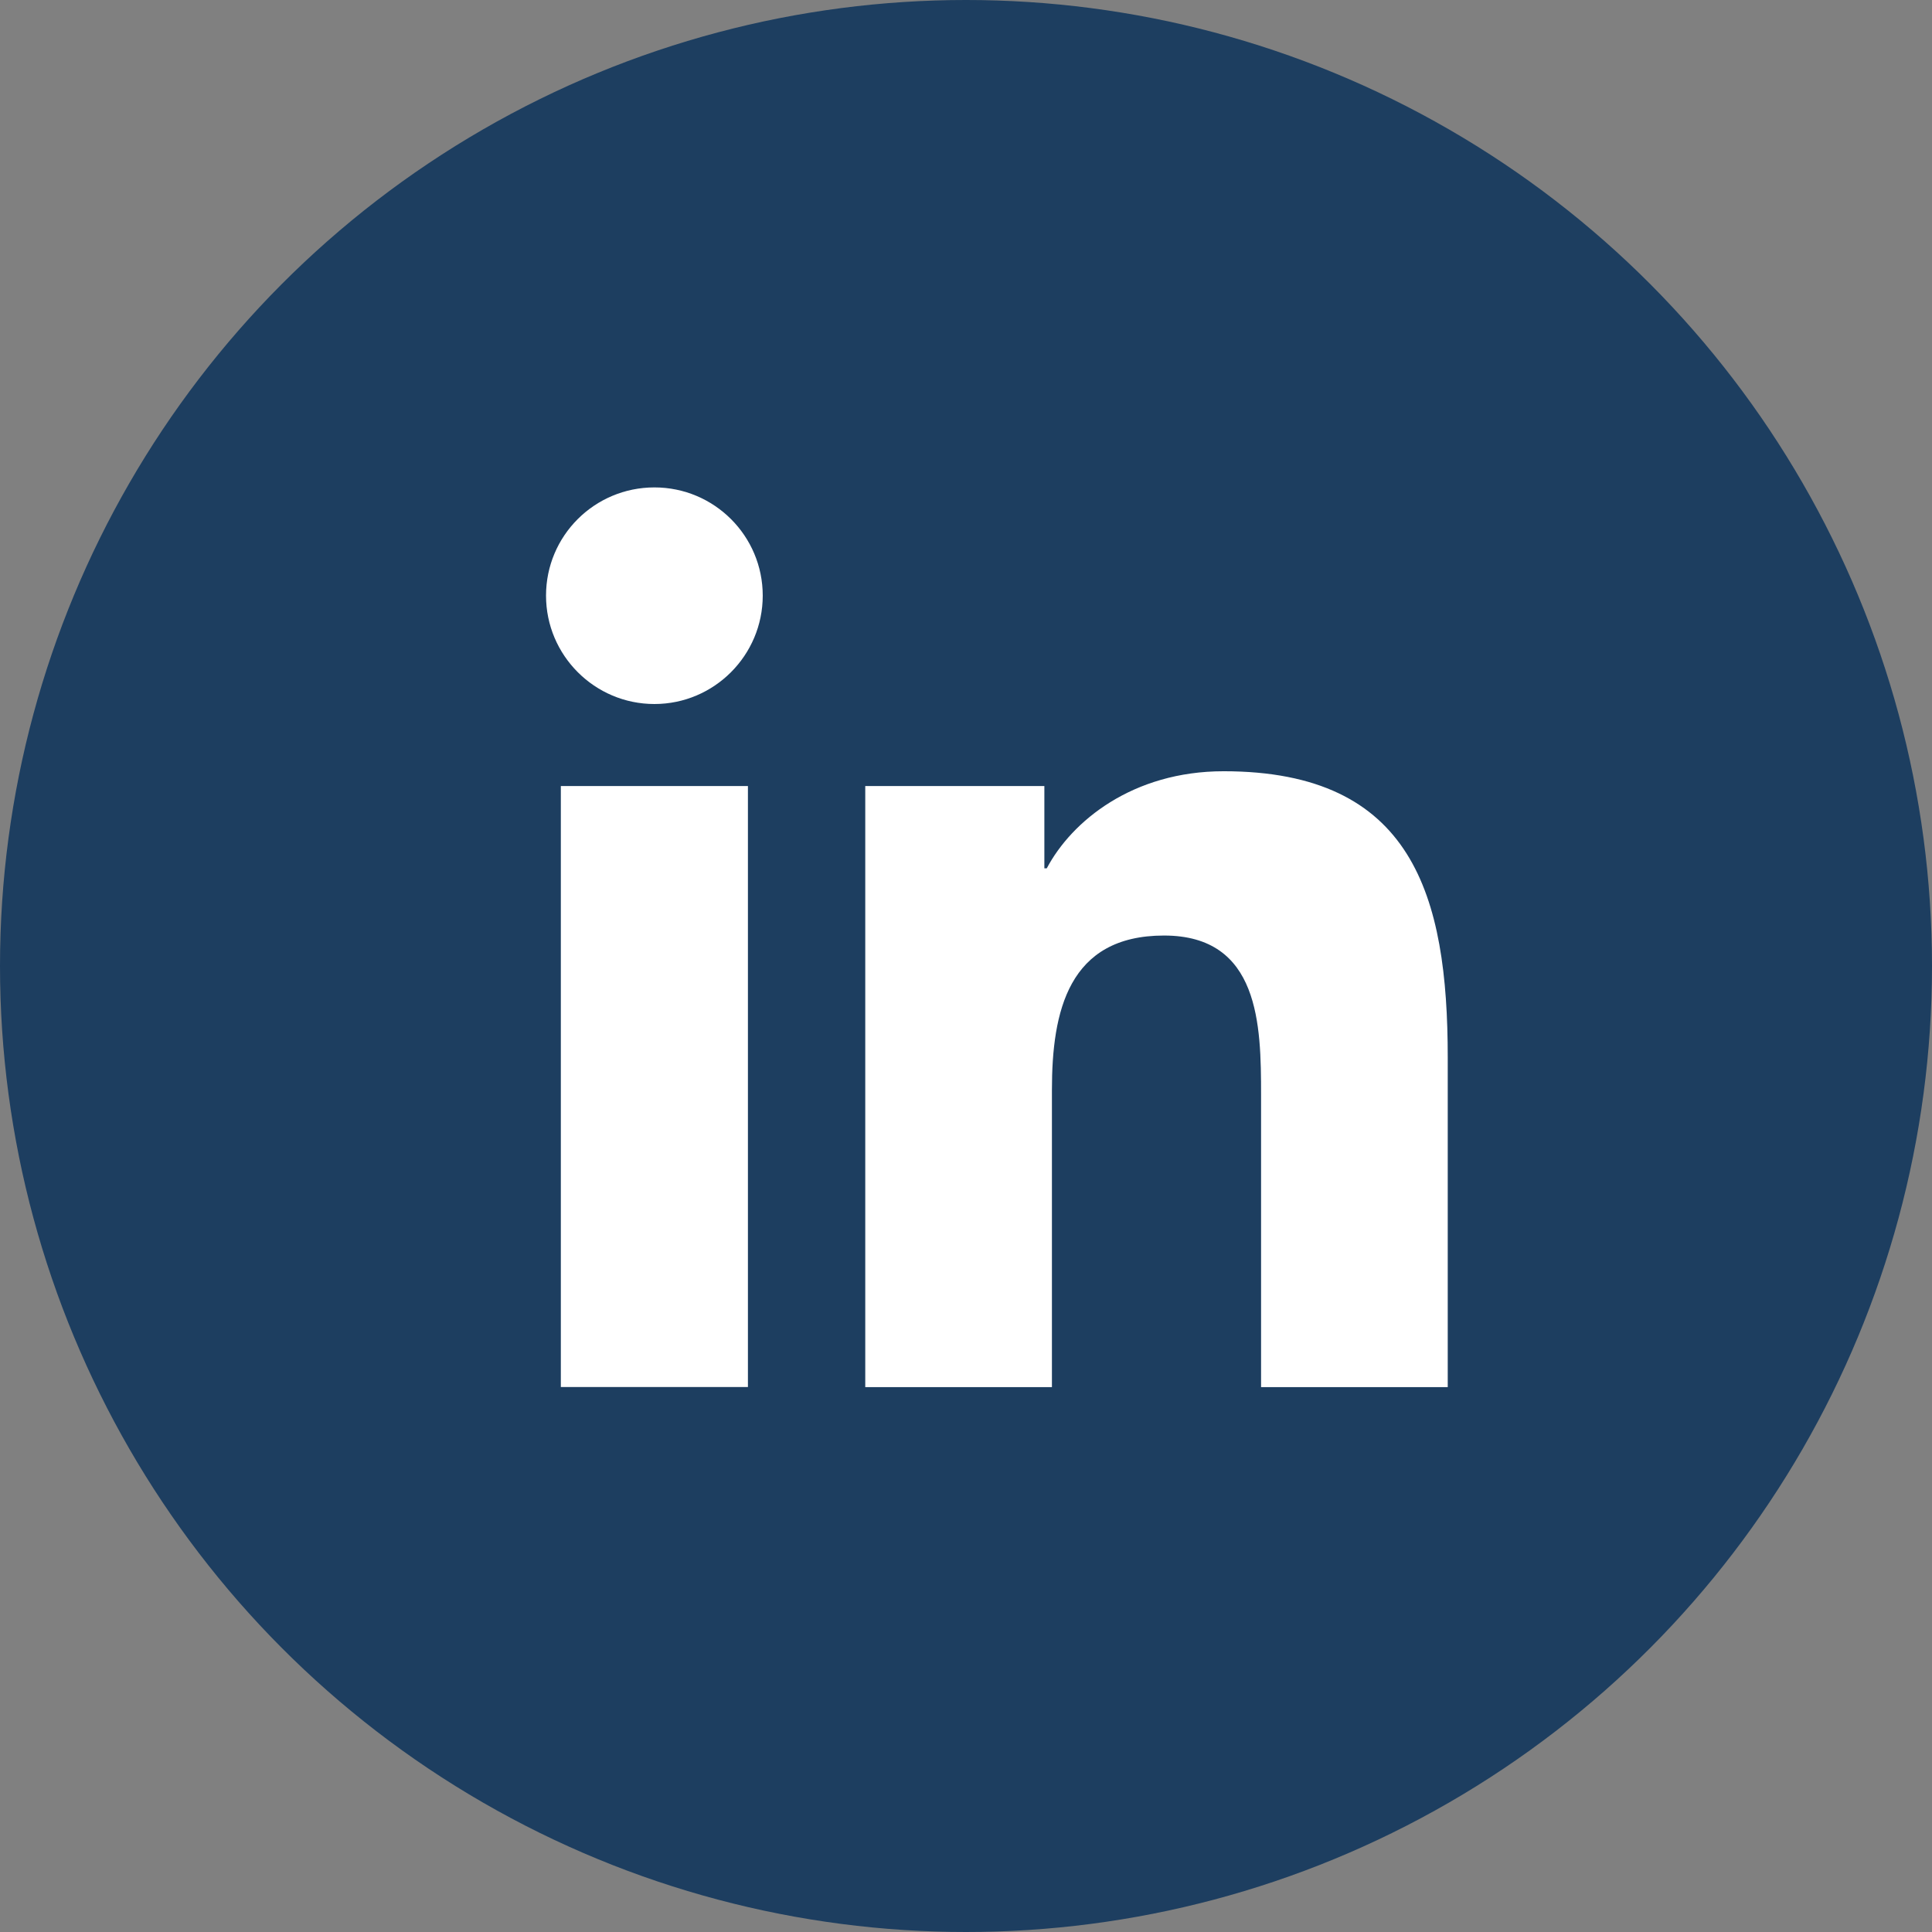
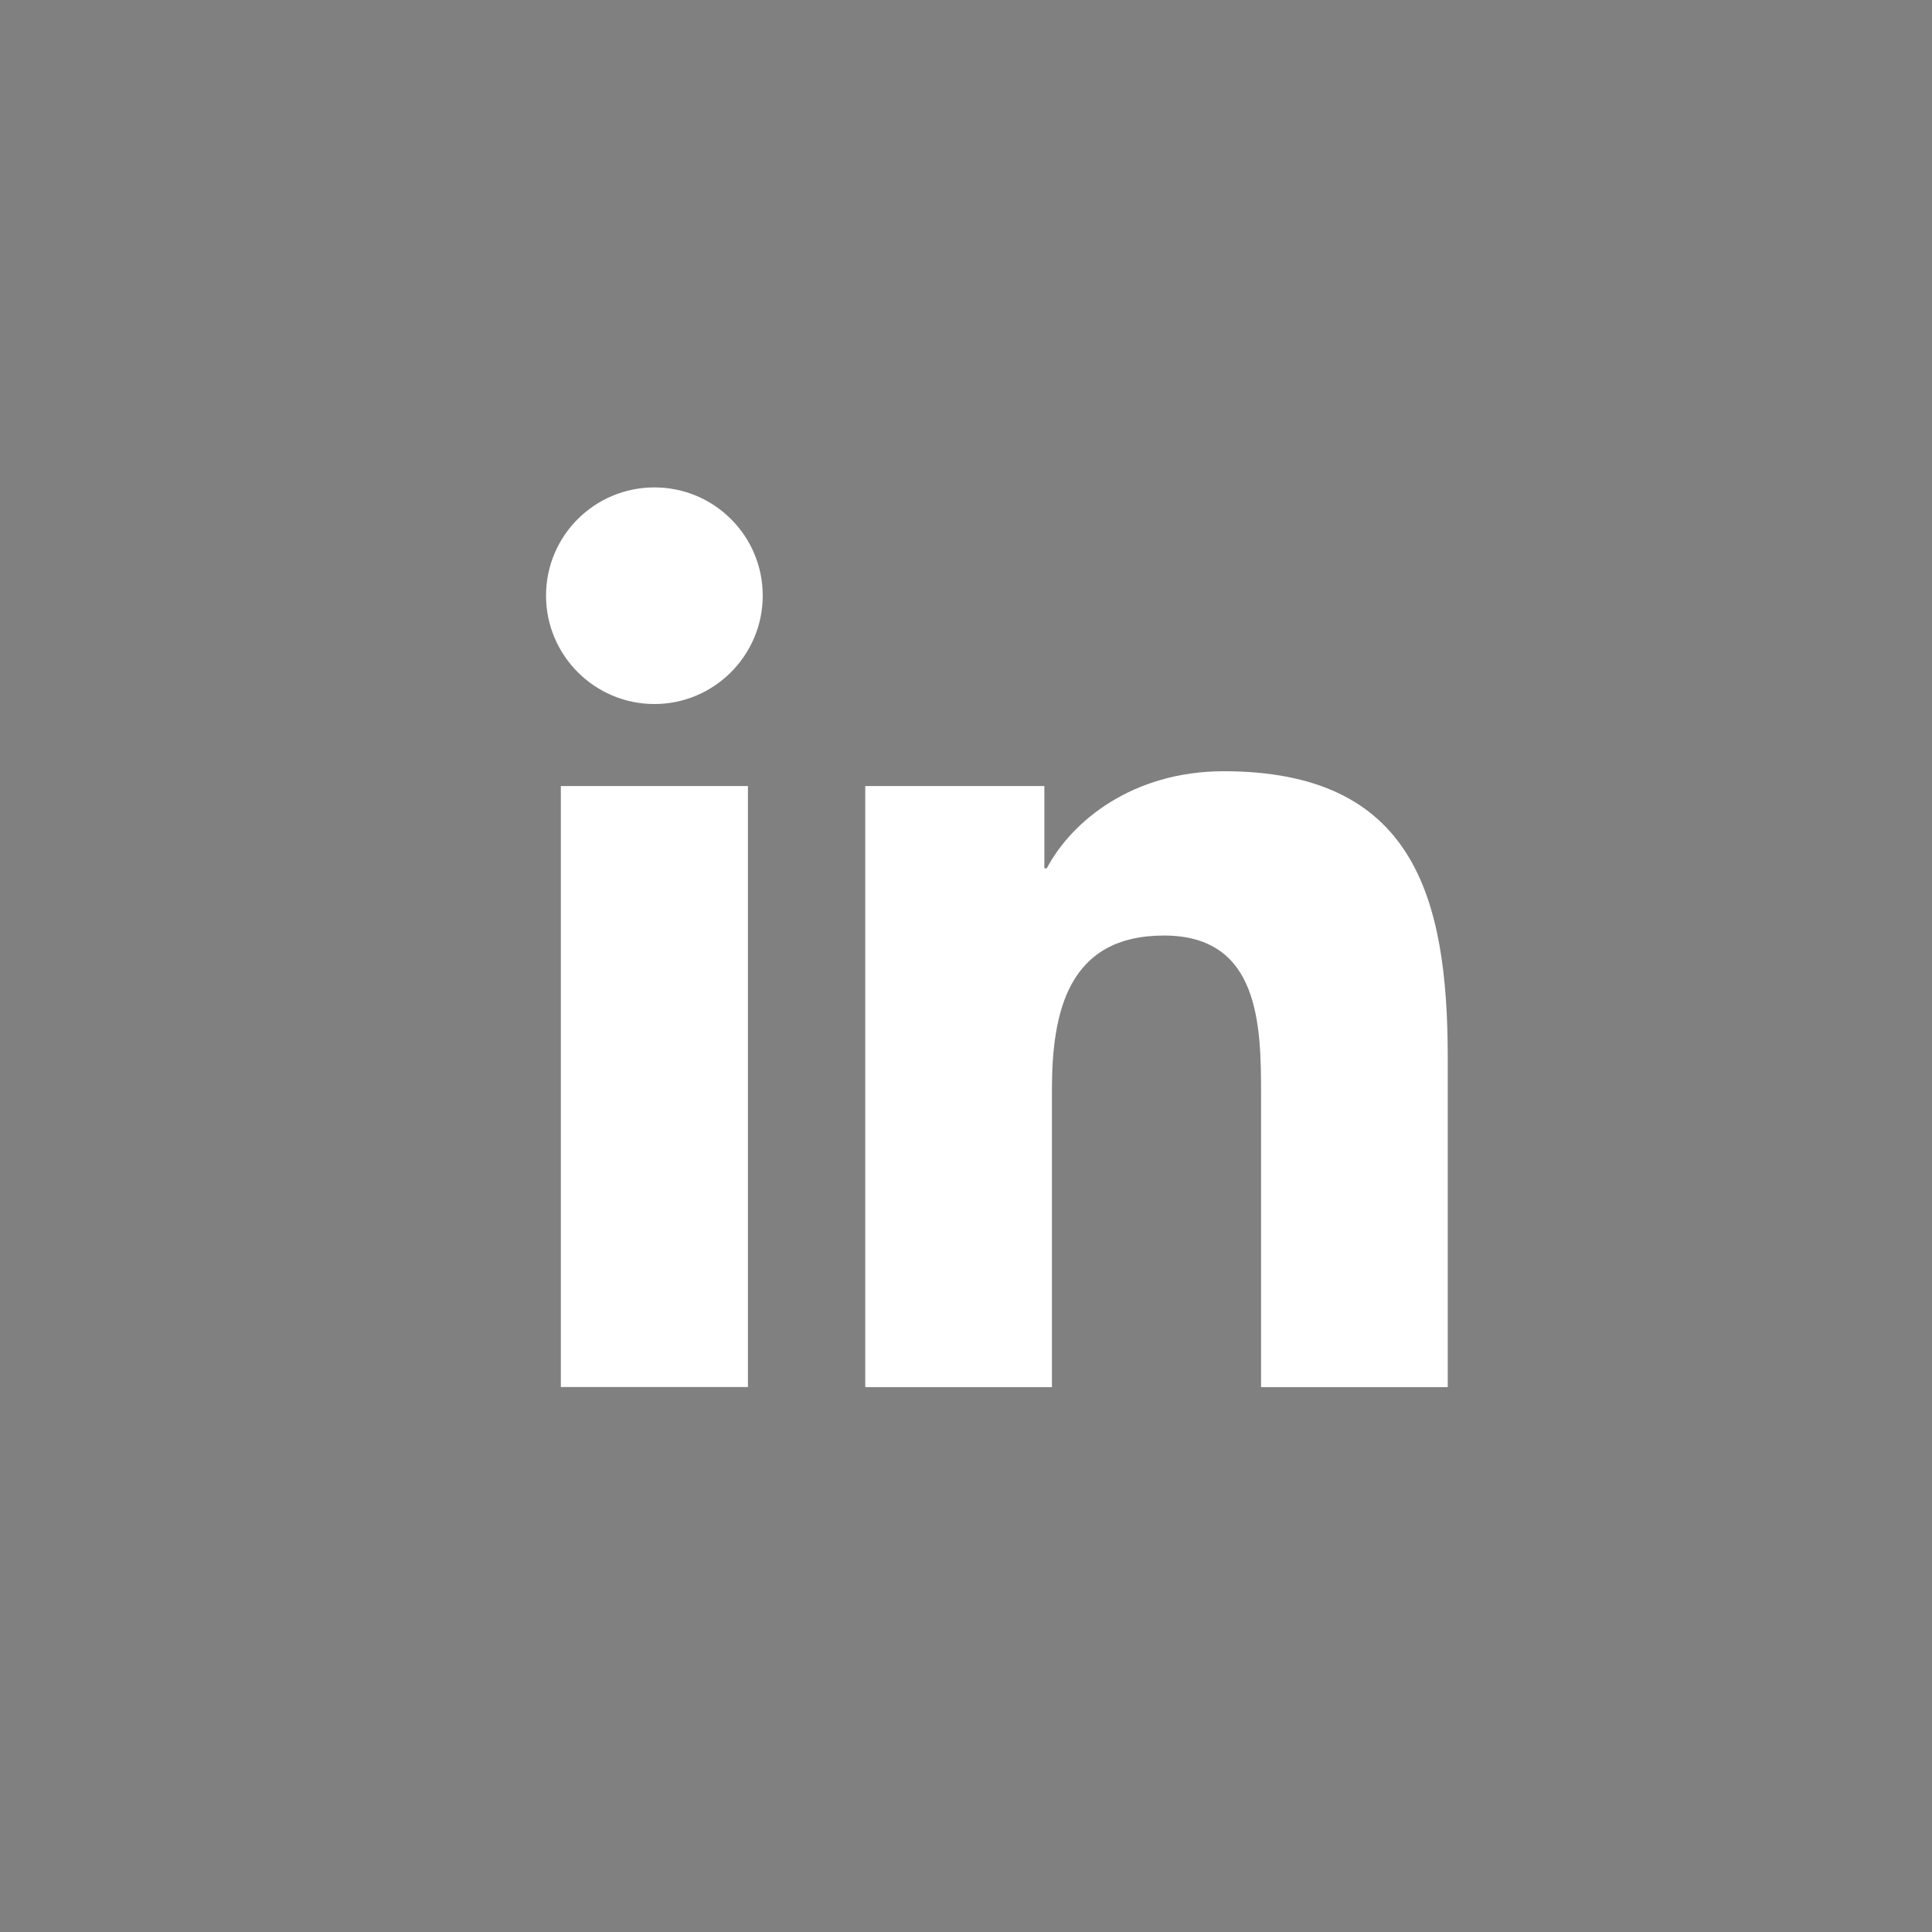
<svg xmlns="http://www.w3.org/2000/svg" id="Camada_1" data-name="Camada 1" viewBox="0 0 183.92 183.92">
  <rect x="0" y="0" width="183.92" height="183.92" fill="#808080" stroke="none" />
  <defs>
    <style>      .cls-1 {        fill: #1d3e60;      }      .cls-2 {        fill: #fff;      }    </style>
  </defs>
-   <circle class="cls-1" cx="91.96" cy="91.96" r="91.96" />
  <path class="cls-2" d="M53.39,74.83h17.81v57.21h-17.81v-57.21ZM62.3,46.4c5.7,0,10.31,4.62,10.31,10.3s-4.62,10.32-10.31,10.32-10.32-4.63-10.32-10.32,4.61-10.3,10.32-10.3" />
  <path class="cls-2" d="M82.36,74.83h17.06v7.83h.23c2.38-4.5,8.18-9.24,16.84-9.24,18.01,0,21.33,11.84,21.33,27.25v31.38h-17.77v-27.82c0-6.64-.13-15.17-9.24-15.17s-10.67,7.23-10.67,14.69v28.3h-17.77v-57.21Z" />
</svg>